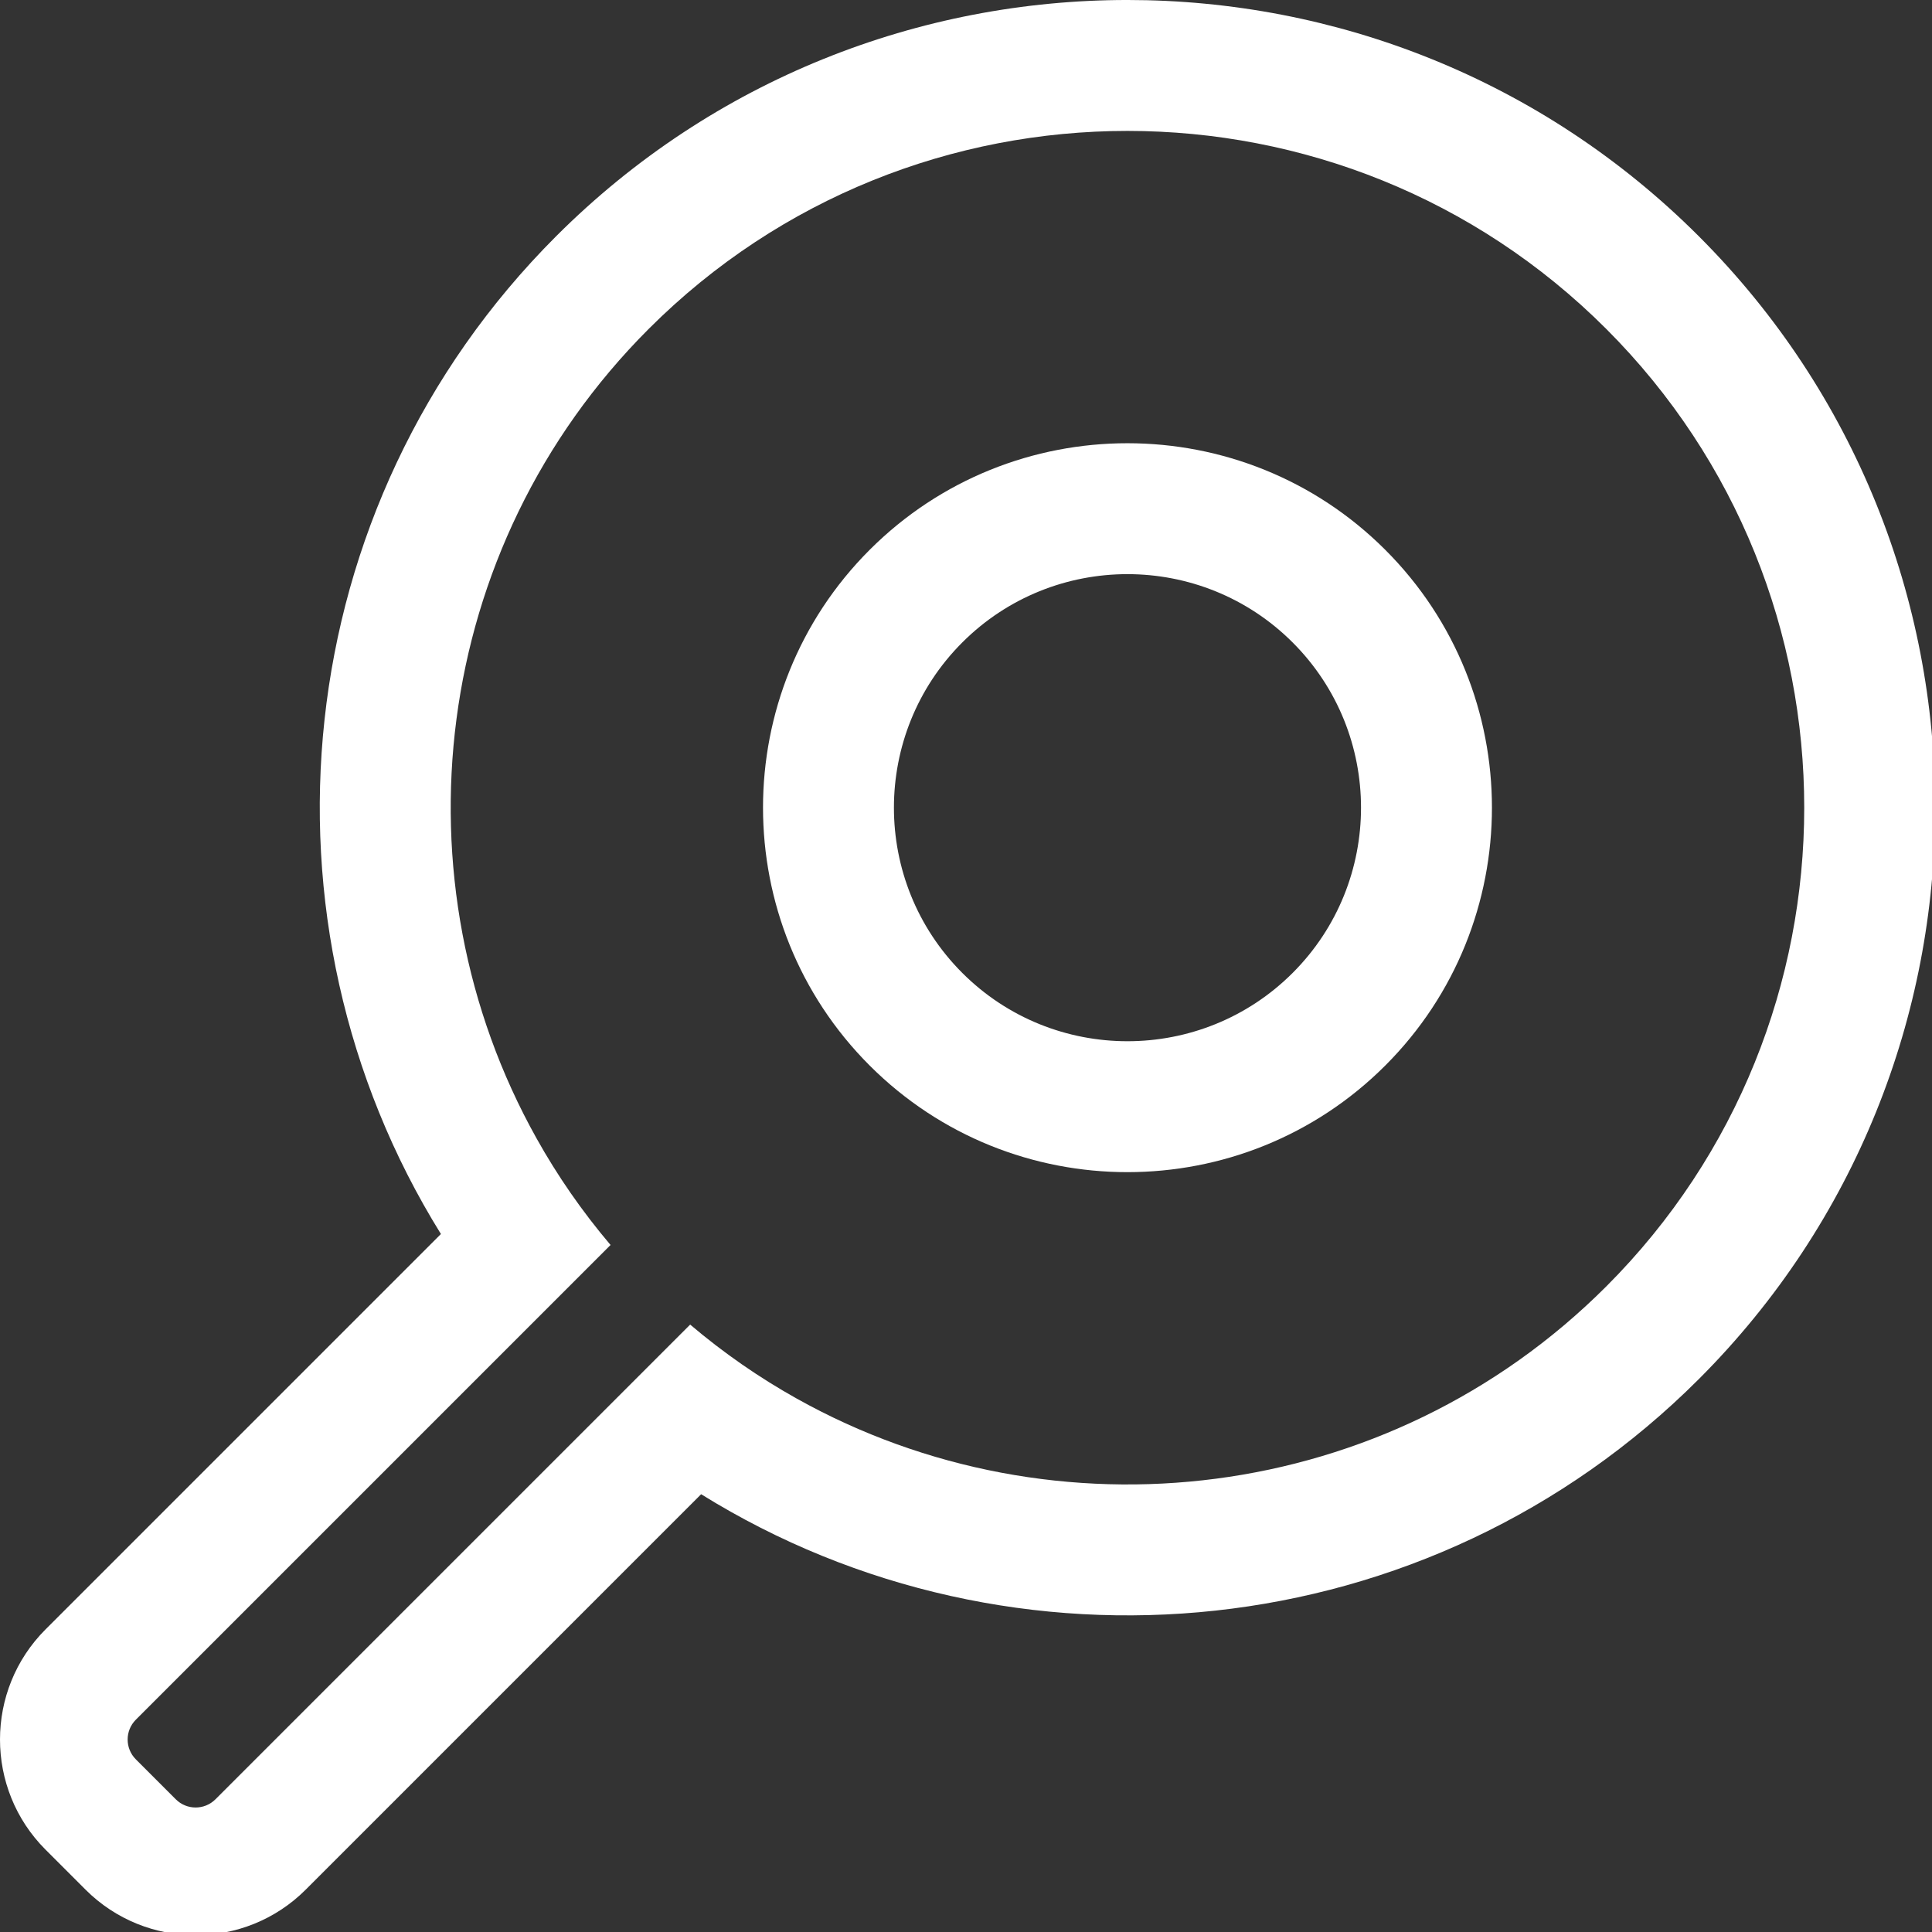
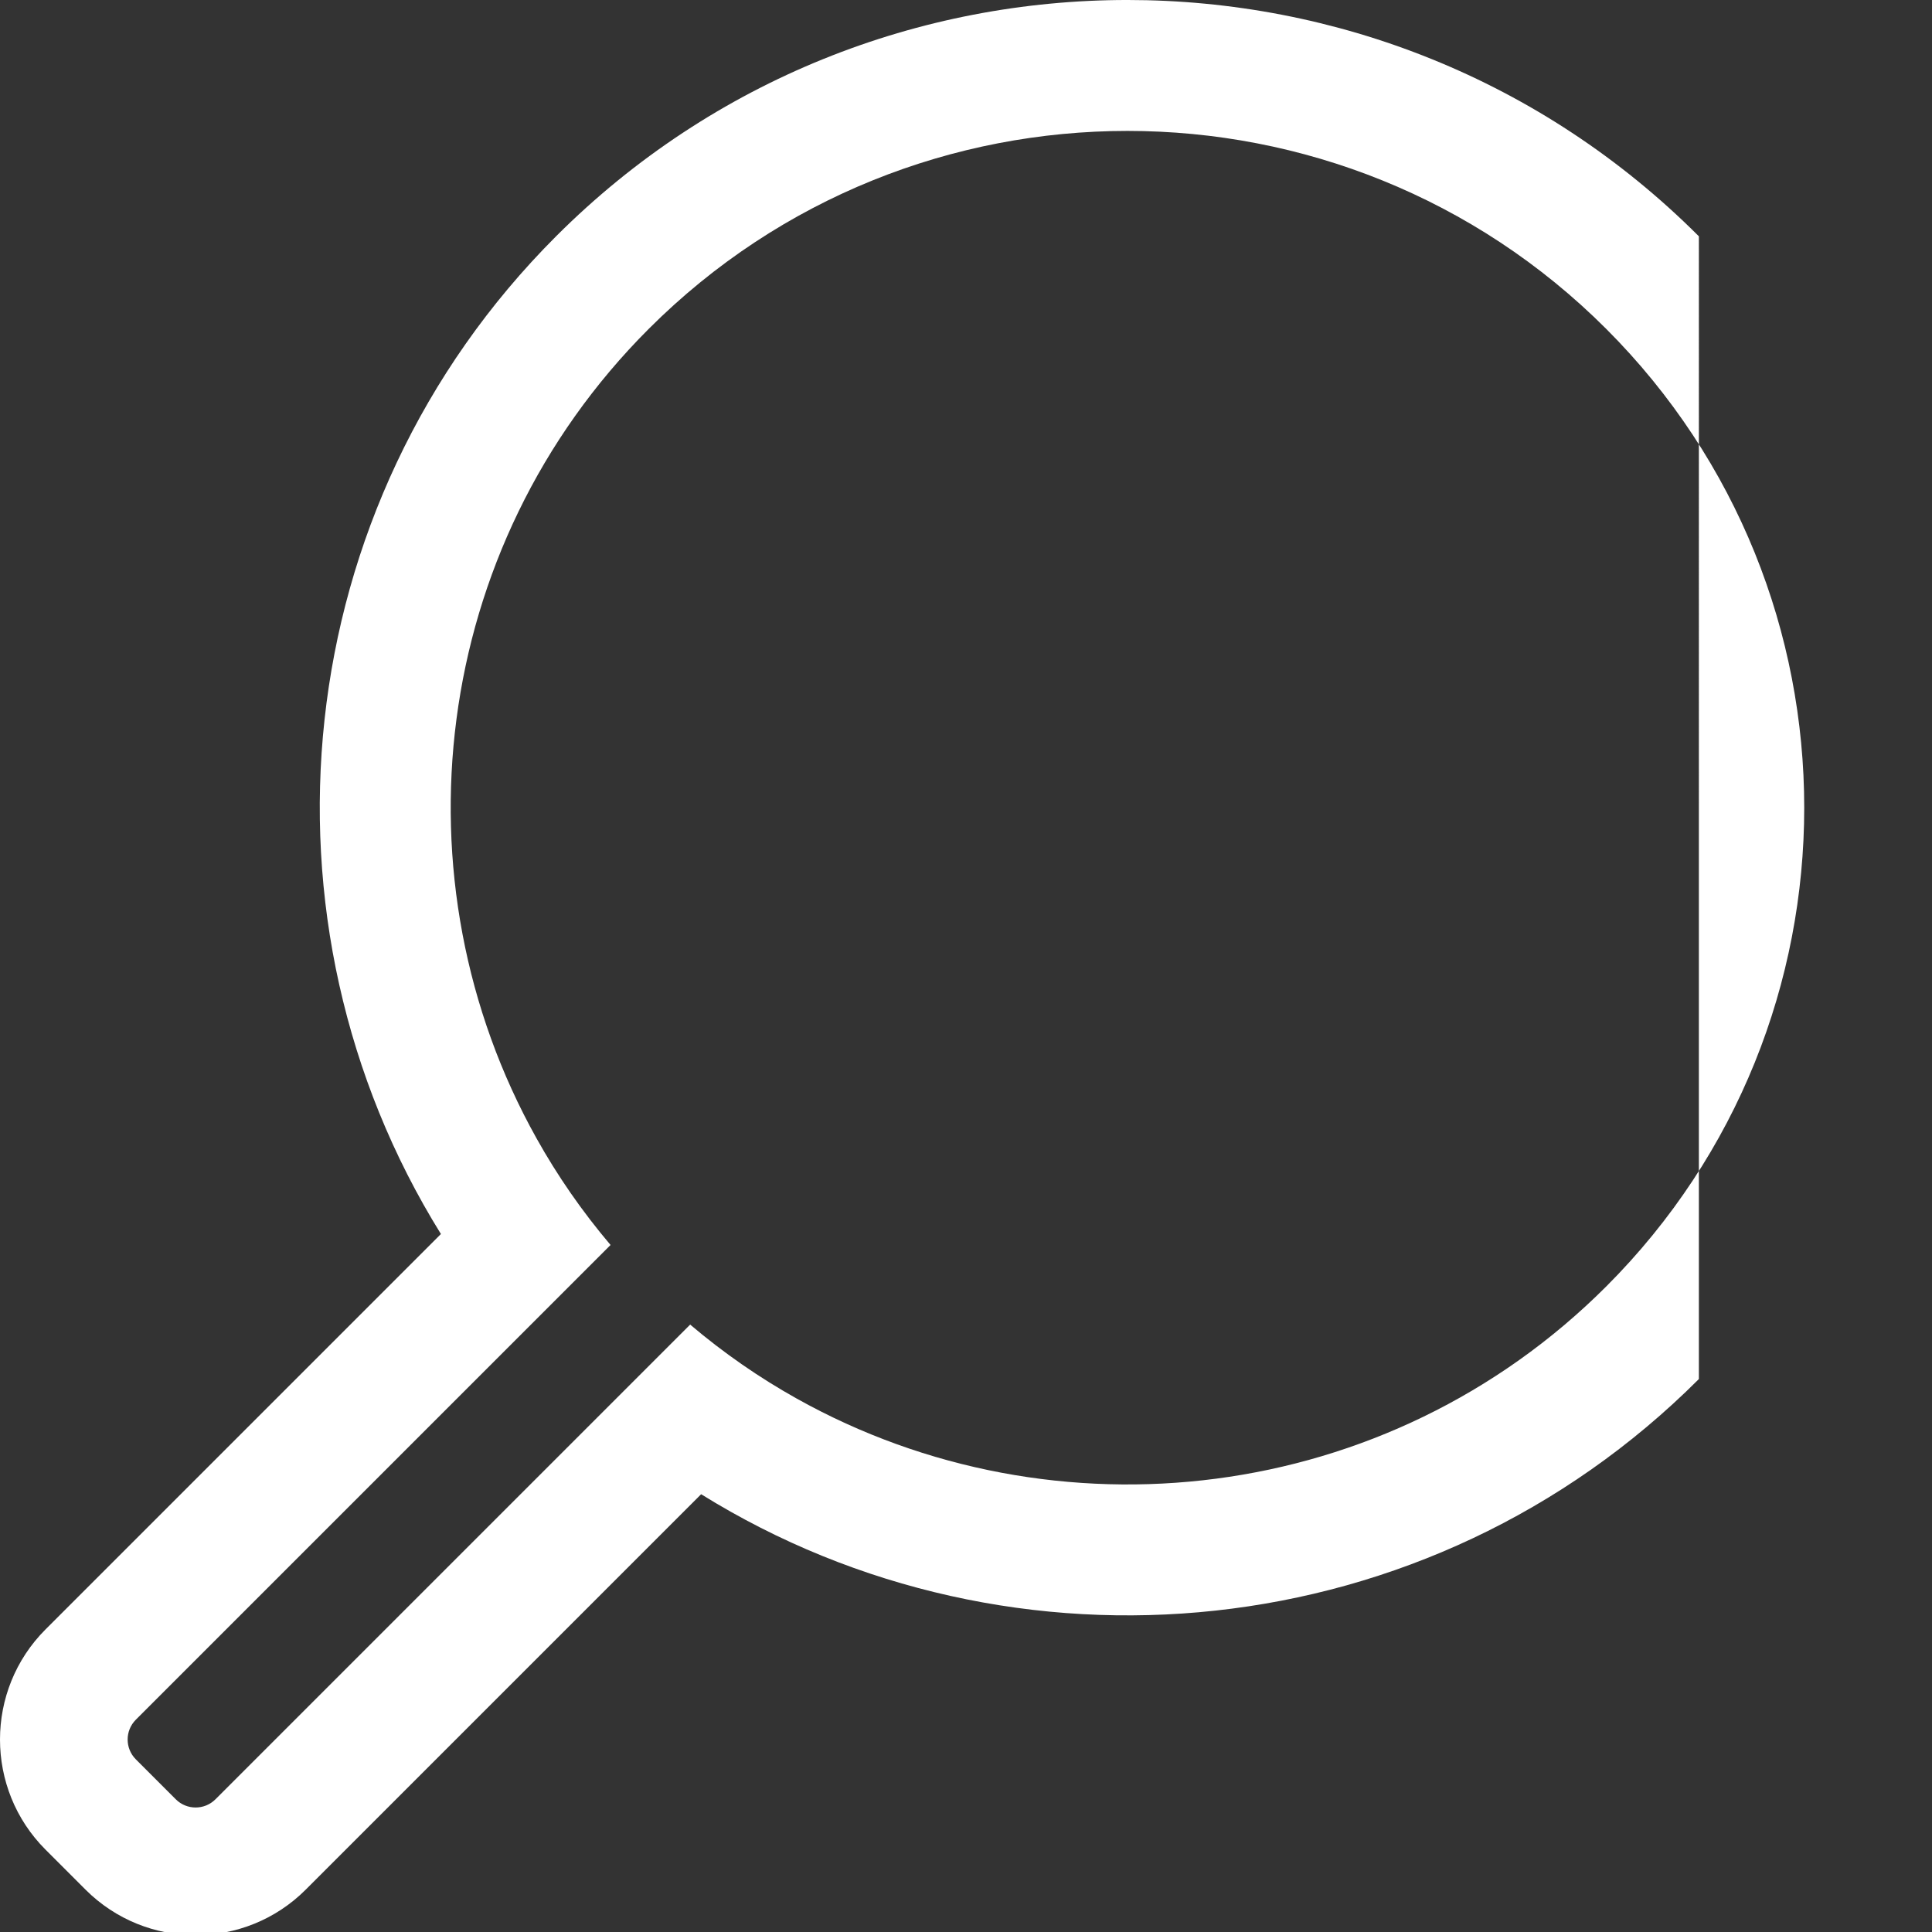
<svg xmlns="http://www.w3.org/2000/svg" xmlns:xlink="http://www.w3.org/1999/xlink" version="1.1" x="0px" y="0px" width="295px" height="295px" viewBox="0 0.001 295 295" enable-background="new 0 0.001 295 295" xml:space="preserve">
  <rect x="0" y="0.001" width="295" height="295" fill="#333333" stroke="none" />
  <defs>
</defs>
  <g>
    <defs>
      <rect id="SVGID_1_" y="0" width="295.482" height="295.481" />
    </defs>
    <clipPath id="SVGID_2_">
      <use xlink:href="#SVGID_1_" overflow="visible" />
    </clipPath>
-     <path clip-path="url(#SVGID_2_)" fill="#FFFFFF" d="M259.404,36.084c-48.112-48.111-126.388-48.111-174.493-0.007   C43.63,77.358,37.768,140.835,67.325,188.424L6.953,248.796c-9.271,9.271-9.271,24.36,0,33.631l6.102,6.103   c9.27,9.271,24.36,9.271,33.63,0l60.373-60.373c47.574,29.557,111.065,23.695,152.346-17.586   C307.509,162.467,307.509,84.189,259.404,36.084 M245.262,196.429c-33.432,33.432-84.238,39.138-123.603,17.126   c-5.699-3.183-11.15-6.951-16.277-11.301l-14.184,14.186L32.896,274.74c-1.668,1.668-4.384,1.668-6.052,0l-6.103-6.103   c-1.668-1.668-1.668-4.385,0-6.053L93.227,190.1c-4.349-5.127-8.118-10.578-11.3-16.277C59.915,134.458,65.628,83.645,99.054,50.22   c40.305-40.306,105.896-40.306,146.208,0.006C285.567,90.532,285.567,156.123,245.262,196.429" />
-     <path clip-path="url(#SVGID_2_)" fill="#FFFFFF" d="M132.79,83.956c-21.716,21.715-21.708,57.035,0,78.743   c21.708,21.708,57.021,21.708,78.736-0.007c21.709-21.708,21.708-57.021,0-78.729S154.497,62.248,132.79,83.956 M197.384,148.55   c-13.916,13.916-36.543,13.916-50.452,0.007c-13.916-13.916-13.916-36.542,0-50.458c13.909-13.909,36.536-13.909,50.452,0.007   C211.293,112.014,211.293,134.641,197.384,148.55" />
+     <path clip-path="url(#SVGID_2_)" fill="#FFFFFF" d="M259.404,36.084c-48.112-48.111-126.388-48.111-174.493-0.007   C43.63,77.358,37.768,140.835,67.325,188.424L6.953,248.796c-9.271,9.271-9.271,24.36,0,33.631l6.102,6.103   c9.27,9.271,24.36,9.271,33.63,0l60.373-60.373c47.574,29.557,111.065,23.695,152.346-17.586   M245.262,196.429c-33.432,33.432-84.238,39.138-123.603,17.126   c-5.699-3.183-11.15-6.951-16.277-11.301l-14.184,14.186L32.896,274.74c-1.668,1.668-4.384,1.668-6.052,0l-6.103-6.103   c-1.668-1.668-1.668-4.385,0-6.053L93.227,190.1c-4.349-5.127-8.118-10.578-11.3-16.277C59.915,134.458,65.628,83.645,99.054,50.22   c40.305-40.306,105.896-40.306,146.208,0.006C285.567,90.532,285.567,156.123,245.262,196.429" />
  </g>
</svg>